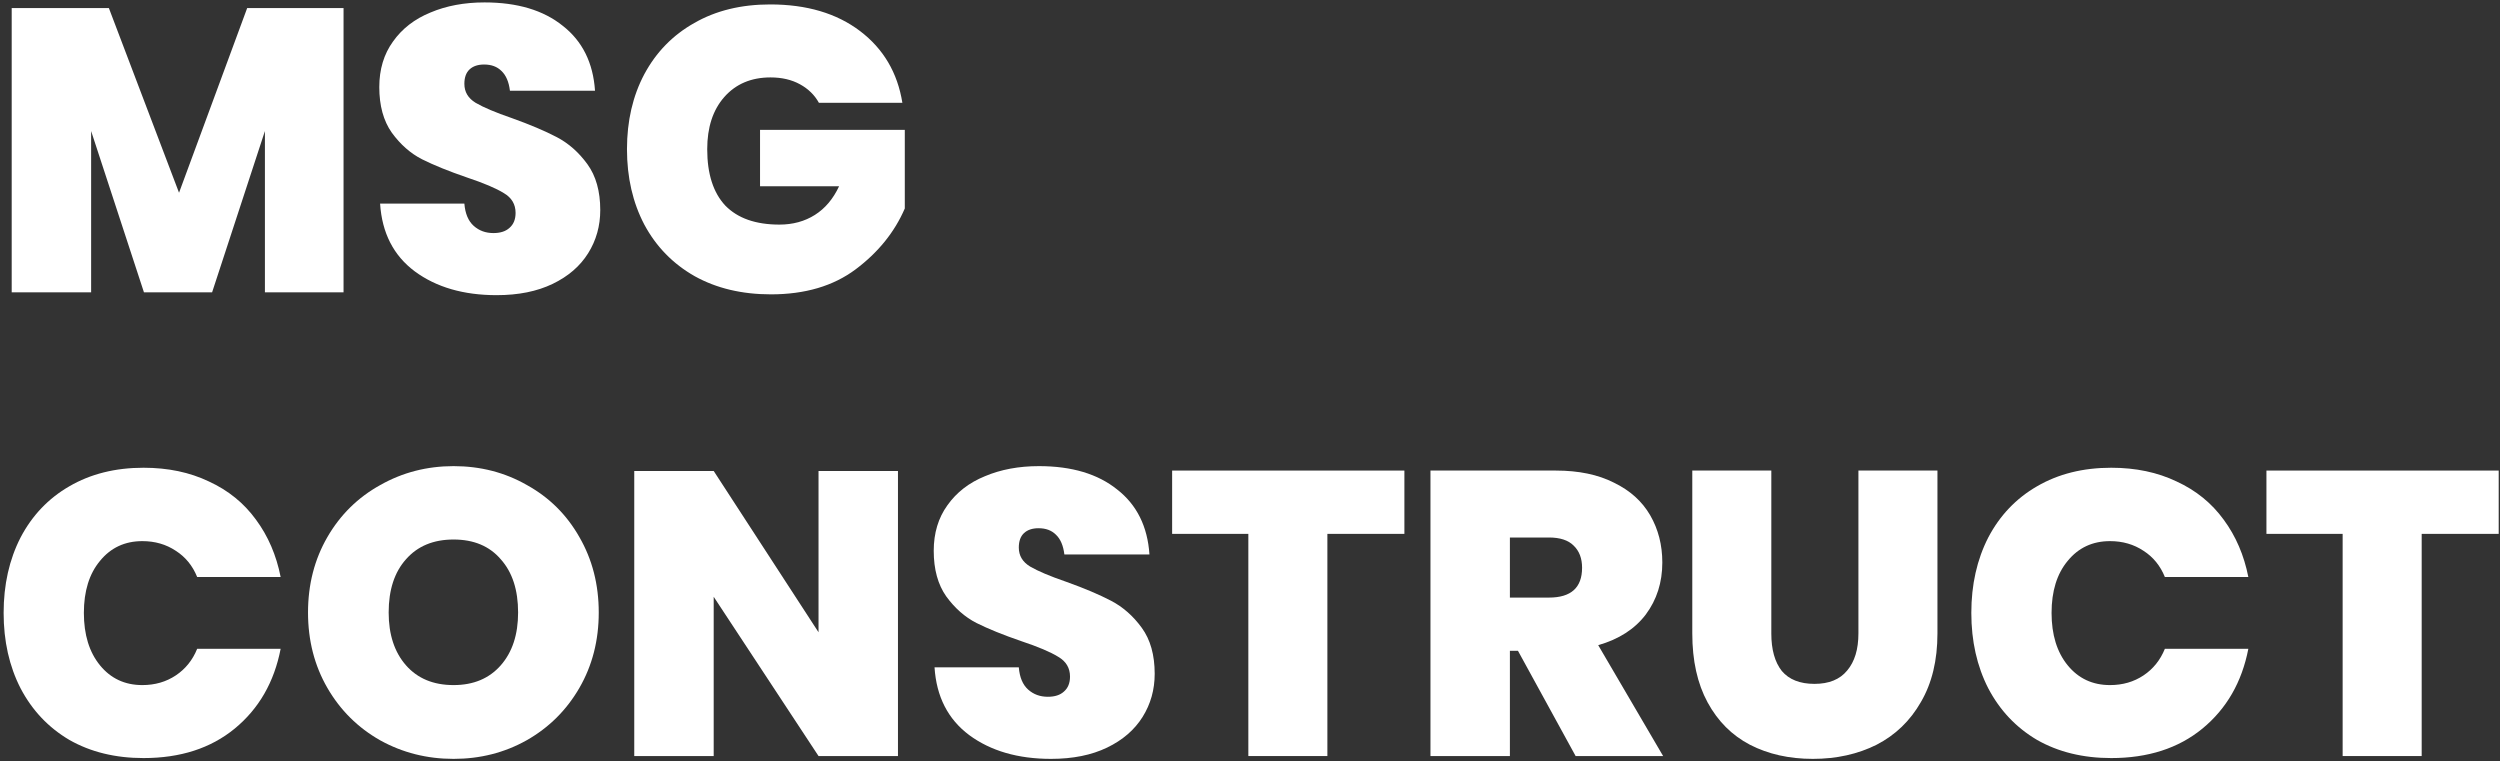
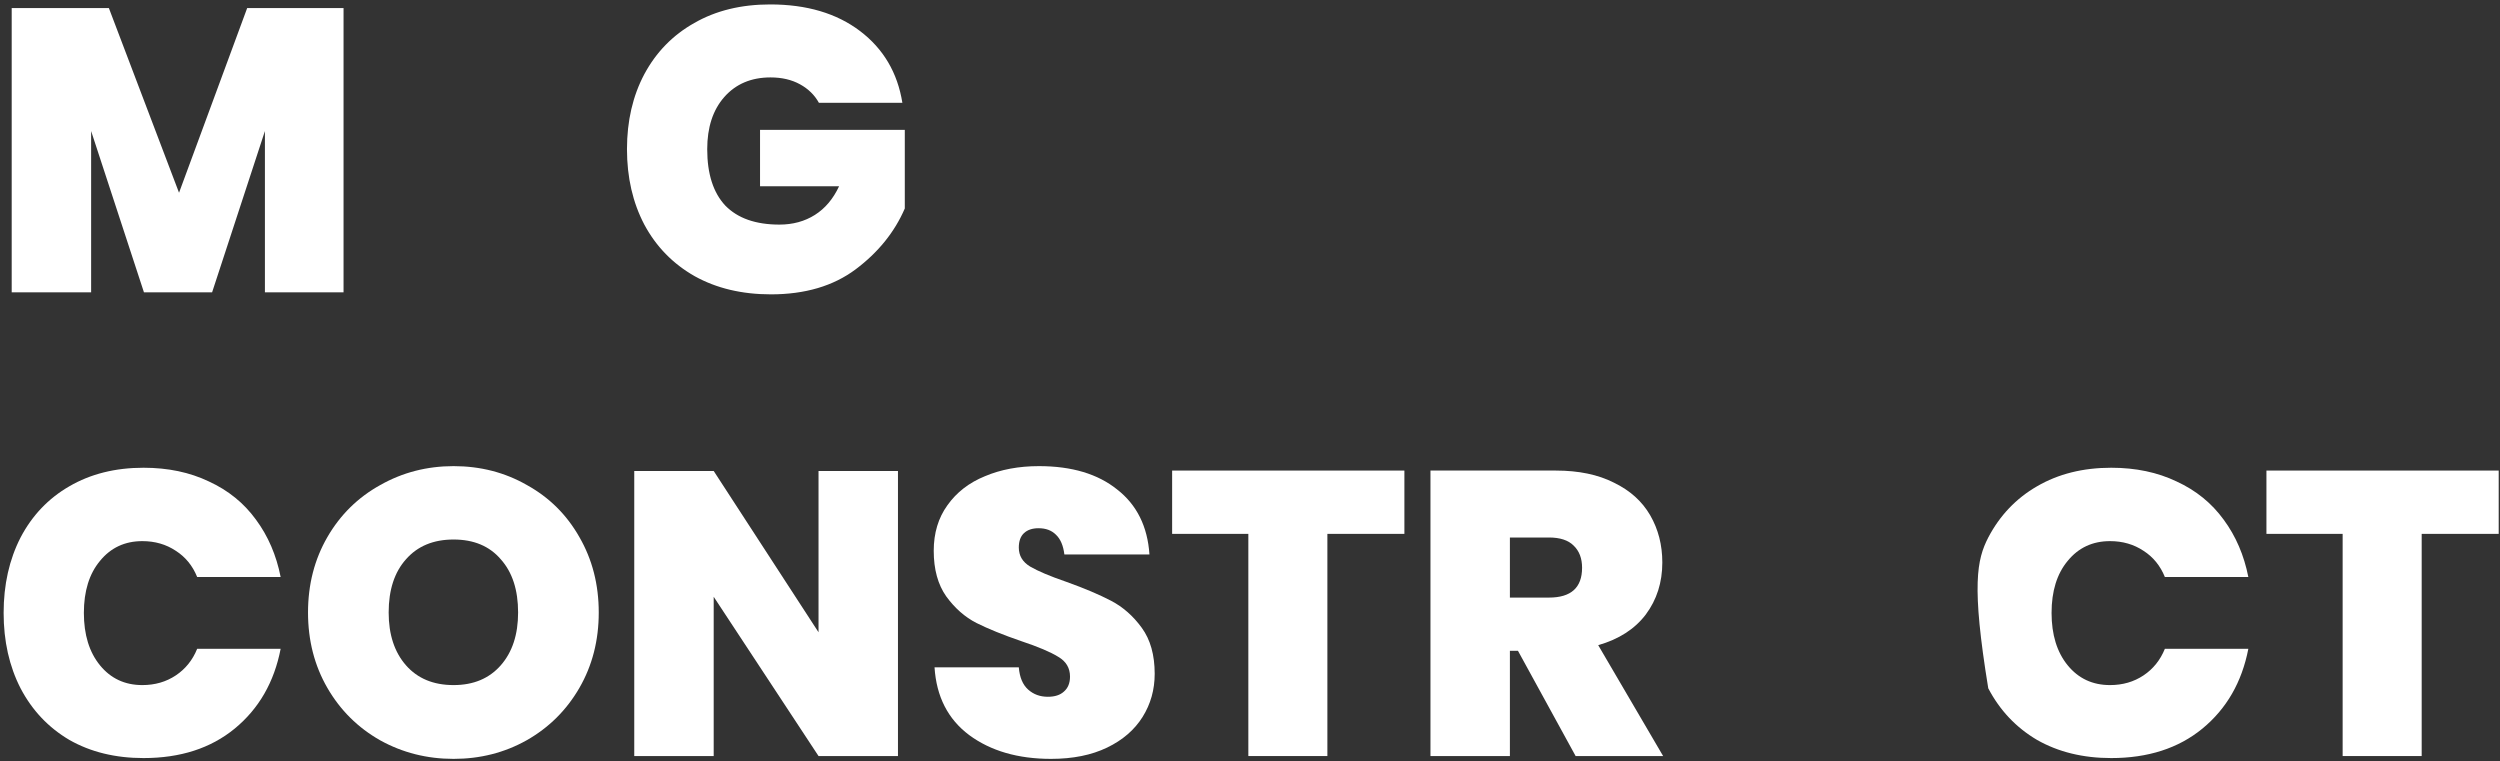
<svg xmlns="http://www.w3.org/2000/svg" width="496" height="151" viewBox="0 0 496 151" fill="none">
  <rect x="0" y="0" width="496" height="151" fill="#333333" stroke="none" />
  <path d="M68.16 1.6V58H52.56V26L42.08 58H28.56L18.08 26V58H2.32V1.6H21.6L35.52 38.24L49.04 1.6H68.16Z" fill="white" />
-   <path d="M119.091 41.68C119.091 44.827 118.291 47.68 116.691 50.24C115.091 52.8 112.745 54.827 109.651 56.32C106.558 57.813 102.851 58.56 98.531 58.56C91.971 58.56 86.558 56.987 82.291 53.84C78.078 50.693 75.785 46.213 75.411 40.4H92.131C92.291 42.373 92.905 43.84 93.971 44.8C95.038 45.76 96.345 46.24 97.891 46.24C99.278 46.24 100.345 45.893 101.091 45.2C101.891 44.507 102.291 43.52 102.291 42.24C102.291 40.533 101.518 39.227 99.971 38.32C98.425 37.36 95.971 36.32 92.611 35.2C89.038 33.973 86.078 32.773 83.731 31.6C81.438 30.427 79.438 28.667 77.731 26.32C76.078 23.973 75.251 20.96 75.251 17.28C75.251 13.76 76.158 10.747 77.971 8.24C79.785 5.68 82.265 3.76 85.411 2.48C88.558 1.147 92.131 0.48 96.131 0.48C102.638 0.48 107.811 2.027 111.651 5.12C115.545 8.16 117.678 12.453 118.051 18H101.171C100.958 16.24 100.398 14.933 99.491 14.08C98.638 13.227 97.491 12.8 96.051 12.8C94.825 12.8 93.865 13.12 93.171 13.76C92.478 14.4 92.131 15.36 92.131 16.64C92.131 18.24 92.878 19.493 94.371 20.4C95.918 21.307 98.318 22.32 101.571 23.44C105.145 24.72 108.105 25.973 110.451 27.2C112.798 28.427 114.825 30.213 116.531 32.56C118.238 34.907 119.091 37.947 119.091 41.68Z" fill="white" />
  <path d="M152.792 0.88C160.045 0.88 165.992 2.64 170.632 6.16C175.272 9.68 178.072 14.427 179.032 20.4H162.472C161.619 18.853 160.365 17.627 158.712 16.72C157.059 15.813 155.112 15.36 152.872 15.36C149.032 15.36 145.965 16.667 143.672 19.28C141.432 21.84 140.312 25.28 140.312 29.6C140.312 34.507 141.512 38.24 143.912 40.8C146.365 43.307 149.939 44.56 154.632 44.56C157.299 44.56 159.645 43.92 161.672 42.64C163.699 41.36 165.299 39.467 166.472 36.96H150.792V25.76H179.512V41.36C177.485 46.053 174.232 50.08 169.752 53.44C165.325 56.747 159.725 58.4 152.952 58.4C147.192 58.4 142.152 57.2 137.832 54.8C133.512 52.347 130.179 48.933 127.832 44.56C125.539 40.187 124.392 35.2 124.392 29.6C124.392 24 125.539 19.04 127.832 14.72C130.179 10.347 133.485 6.96 137.752 4.56C142.019 2.107 147.032 0.88 152.792 0.88Z" fill="white" />
  <path d="M28.48 92.8C33.333 92.8 37.653 93.707 41.44 95.52C45.28 97.28 48.4 99.813 50.8 103.12C53.2 106.373 54.827 110.16 55.68 114.48H39.12C38.213 112.24 36.8 110.507 34.88 109.28C32.96 108 30.747 107.36 28.24 107.36C24.773 107.36 21.973 108.667 19.84 111.28C17.707 113.84 16.64 117.28 16.64 121.6C16.64 125.92 17.707 129.387 19.84 132C21.973 134.613 24.773 135.92 28.24 135.92C30.747 135.92 32.96 135.28 34.88 134C36.8 132.72 38.213 130.96 39.12 128.72H55.68C54.4 135.333 51.36 140.613 46.56 144.56C41.813 148.453 35.787 150.4 28.48 150.4C22.88 150.4 17.973 149.2 13.76 146.8C9.6 144.347 6.373 140.933 4.08 136.56C1.84 132.187 0.72 127.2 0.72 121.6C0.72 116 1.84 111.013 4.08 106.64C6.373 102.267 9.6 98.88 13.76 96.48C17.973 94.027 22.88 92.8 28.48 92.8Z" fill="white" />
  <path d="M89.991 92.48C95.324 92.48 100.177 93.733 104.551 96.24C108.977 98.693 112.444 102.133 114.951 106.56C117.511 110.987 118.791 115.973 118.791 121.52C118.791 127.067 117.511 132.053 114.951 136.48C112.391 140.907 108.897 144.373 104.471 146.88C100.097 149.333 95.271 150.56 89.991 150.56C84.711 150.56 79.857 149.333 75.431 146.88C71.004 144.373 67.511 140.907 64.951 136.48C62.391 132.053 61.111 127.067 61.111 121.52C61.111 115.973 62.391 110.987 64.951 106.56C67.511 102.133 71.004 98.693 75.431 96.24C79.857 93.733 84.711 92.48 89.991 92.48ZM89.991 107.04C85.991 107.04 82.844 108.347 80.551 110.96C78.257 113.52 77.111 117.04 77.111 121.52C77.111 125.893 78.257 129.387 80.551 132C82.844 134.613 85.991 135.92 89.991 135.92C93.937 135.92 97.057 134.613 99.351 132C101.644 129.387 102.791 125.893 102.791 121.52C102.791 117.04 101.644 113.52 99.351 110.96C97.111 108.347 93.991 107.04 89.991 107.04Z" fill="white" />
  <path d="M178.156 150H162.396L141.596 118.4V150H125.836V93.44H141.596L162.396 125.44V93.44H178.156V150Z" fill="white" />
  <path d="M229.091 133.68C229.091 136.827 228.291 139.68 226.691 142.24C225.091 144.8 222.745 146.827 219.651 148.32C216.558 149.813 212.851 150.56 208.531 150.56C201.971 150.56 196.558 148.987 192.291 145.84C188.078 142.693 185.785 138.213 185.411 132.4H202.131C202.291 134.373 202.905 135.84 203.971 136.8C205.038 137.76 206.345 138.24 207.891 138.24C209.278 138.24 210.345 137.893 211.091 137.2C211.891 136.507 212.291 135.52 212.291 134.24C212.291 132.533 211.518 131.227 209.971 130.32C208.425 129.36 205.971 128.32 202.611 127.2C199.038 125.973 196.078 124.773 193.731 123.6C191.438 122.427 189.438 120.667 187.731 118.32C186.078 115.973 185.251 112.96 185.251 109.28C185.251 105.76 186.158 102.747 187.971 100.24C189.785 97.68 192.265 95.76 195.411 94.48C198.558 93.147 202.131 92.48 206.131 92.48C212.638 92.48 217.811 94.027 221.651 97.12C225.545 100.16 227.678 104.453 228.051 110H211.171C210.958 108.24 210.398 106.933 209.491 106.08C208.638 105.227 207.491 104.8 206.051 104.8C204.825 104.8 203.865 105.12 203.171 105.76C202.478 106.4 202.131 107.36 202.131 108.64C202.131 110.24 202.878 111.493 204.371 112.4C205.918 113.307 208.318 114.32 211.571 115.44C215.145 116.72 218.105 117.973 220.451 119.2C222.798 120.427 224.825 122.213 226.531 124.56C228.238 126.907 229.091 129.947 229.091 133.68Z" fill="white" />
  <path d="M278.632 93.36V105.92H263.352V150H247.672V105.92H232.552V93.36H278.632Z" fill="white" />
  <path d="M312.604 150L301.164 129.12H299.564V150H283.804V93.36H308.684C313.218 93.36 317.058 94.16 320.204 95.76C323.404 97.307 325.804 99.467 327.404 102.24C329.004 105.013 329.804 108.133 329.804 111.6C329.804 115.547 328.711 118.987 326.524 121.92C324.338 124.8 321.191 126.827 317.084 128L329.964 150H312.604ZM299.564 118.56H307.324C311.698 118.56 313.884 116.587 313.884 112.64C313.884 110.773 313.324 109.307 312.204 108.24C311.138 107.173 309.511 106.64 307.324 106.64H299.564V118.56Z" fill="white" />
-   <path d="M351.43 93.36V125.68C351.43 128.88 352.123 131.36 353.51 133.12C354.95 134.827 357.11 135.68 359.99 135.68C362.87 135.68 365.03 134.8 366.47 133.04C367.963 131.28 368.71 128.827 368.71 125.68V93.36H384.39V125.68C384.39 131.013 383.297 135.547 381.11 139.28C378.977 143.013 376.043 145.84 372.31 147.76C368.577 149.627 364.363 150.56 359.67 150.56C354.977 150.56 350.817 149.627 347.19 147.76C343.617 145.893 340.817 143.093 338.79 139.36C336.763 135.627 335.75 131.067 335.75 125.68V93.36H351.43Z" fill="white" />
-   <path d="M418.871 92.8C423.724 92.8 428.044 93.707 431.831 95.52C435.671 97.28 438.791 99.813 441.191 103.12C443.591 106.373 445.217 110.16 446.071 114.48H429.511C428.604 112.24 427.191 110.507 425.271 109.28C423.351 108 421.137 107.36 418.631 107.36C415.164 107.36 412.364 108.667 410.231 111.28C408.097 113.84 407.031 117.28 407.031 121.6C407.031 125.92 408.097 129.387 410.231 132C412.364 134.613 415.164 135.92 418.631 135.92C421.137 135.92 423.351 135.28 425.271 134C427.191 132.72 428.604 130.96 429.511 128.72H446.071C444.791 135.333 441.751 140.613 436.951 144.56C432.204 148.453 426.177 150.4 418.871 150.4C413.271 150.4 408.364 149.2 404.151 146.8C399.991 144.347 396.764 140.933 394.471 136.56C392.231 132.187 391.111 127.2 391.111 121.6C391.111 116 392.231 111.013 394.471 106.64C396.764 102.267 399.991 98.88 404.151 96.48C408.364 94.027 413.271 92.8 418.871 92.8Z" fill="white" />
+   <path d="M418.871 92.8C423.724 92.8 428.044 93.707 431.831 95.52C435.671 97.28 438.791 99.813 441.191 103.12C443.591 106.373 445.217 110.16 446.071 114.48H429.511C428.604 112.24 427.191 110.507 425.271 109.28C423.351 108 421.137 107.36 418.631 107.36C415.164 107.36 412.364 108.667 410.231 111.28C408.097 113.84 407.031 117.28 407.031 121.6C407.031 125.92 408.097 129.387 410.231 132C412.364 134.613 415.164 135.92 418.631 135.92C421.137 135.92 423.351 135.28 425.271 134C427.191 132.72 428.604 130.96 429.511 128.72H446.071C444.791 135.333 441.751 140.613 436.951 144.56C432.204 148.453 426.177 150.4 418.871 150.4C413.271 150.4 408.364 149.2 404.151 146.8C399.991 144.347 396.764 140.933 394.471 136.56C391.111 116 392.231 111.013 394.471 106.64C396.764 102.267 399.991 98.88 404.151 96.48C408.364 94.027 413.271 92.8 418.871 92.8Z" fill="white" />
  <path d="M495.741 93.36V105.92H480.461V150H464.781V105.92H449.661V93.36H495.741Z" fill="white" />
</svg>